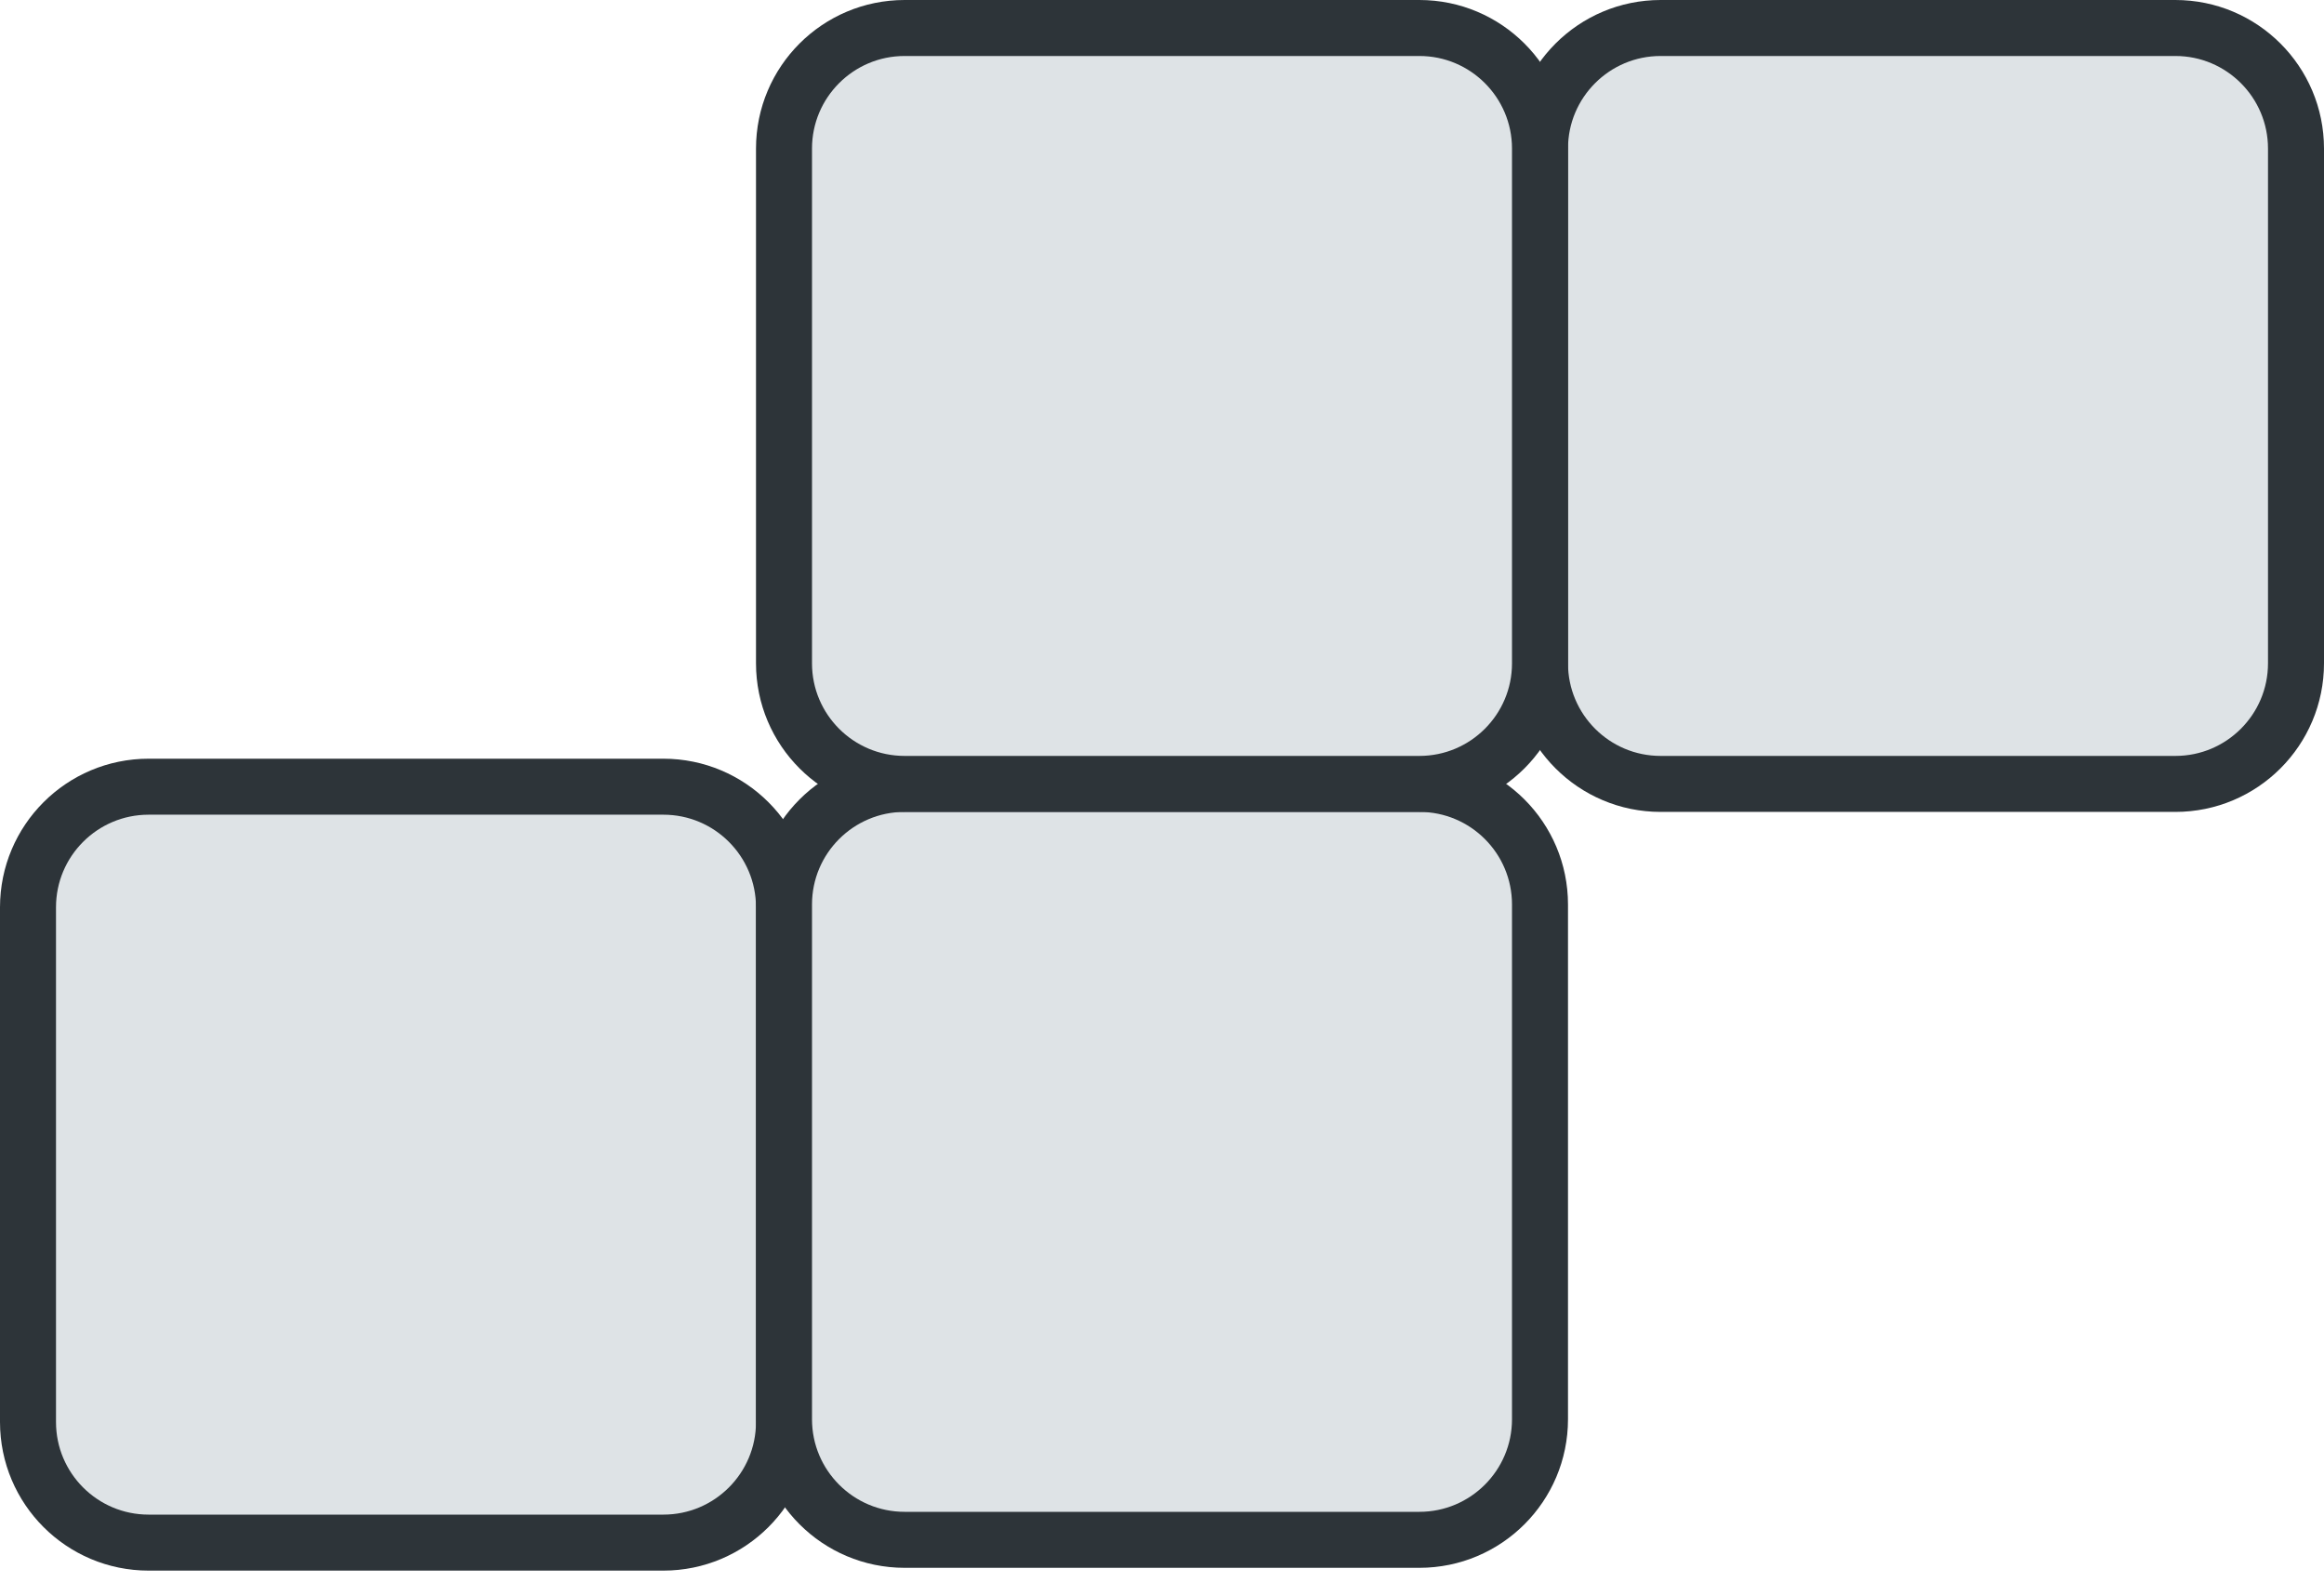
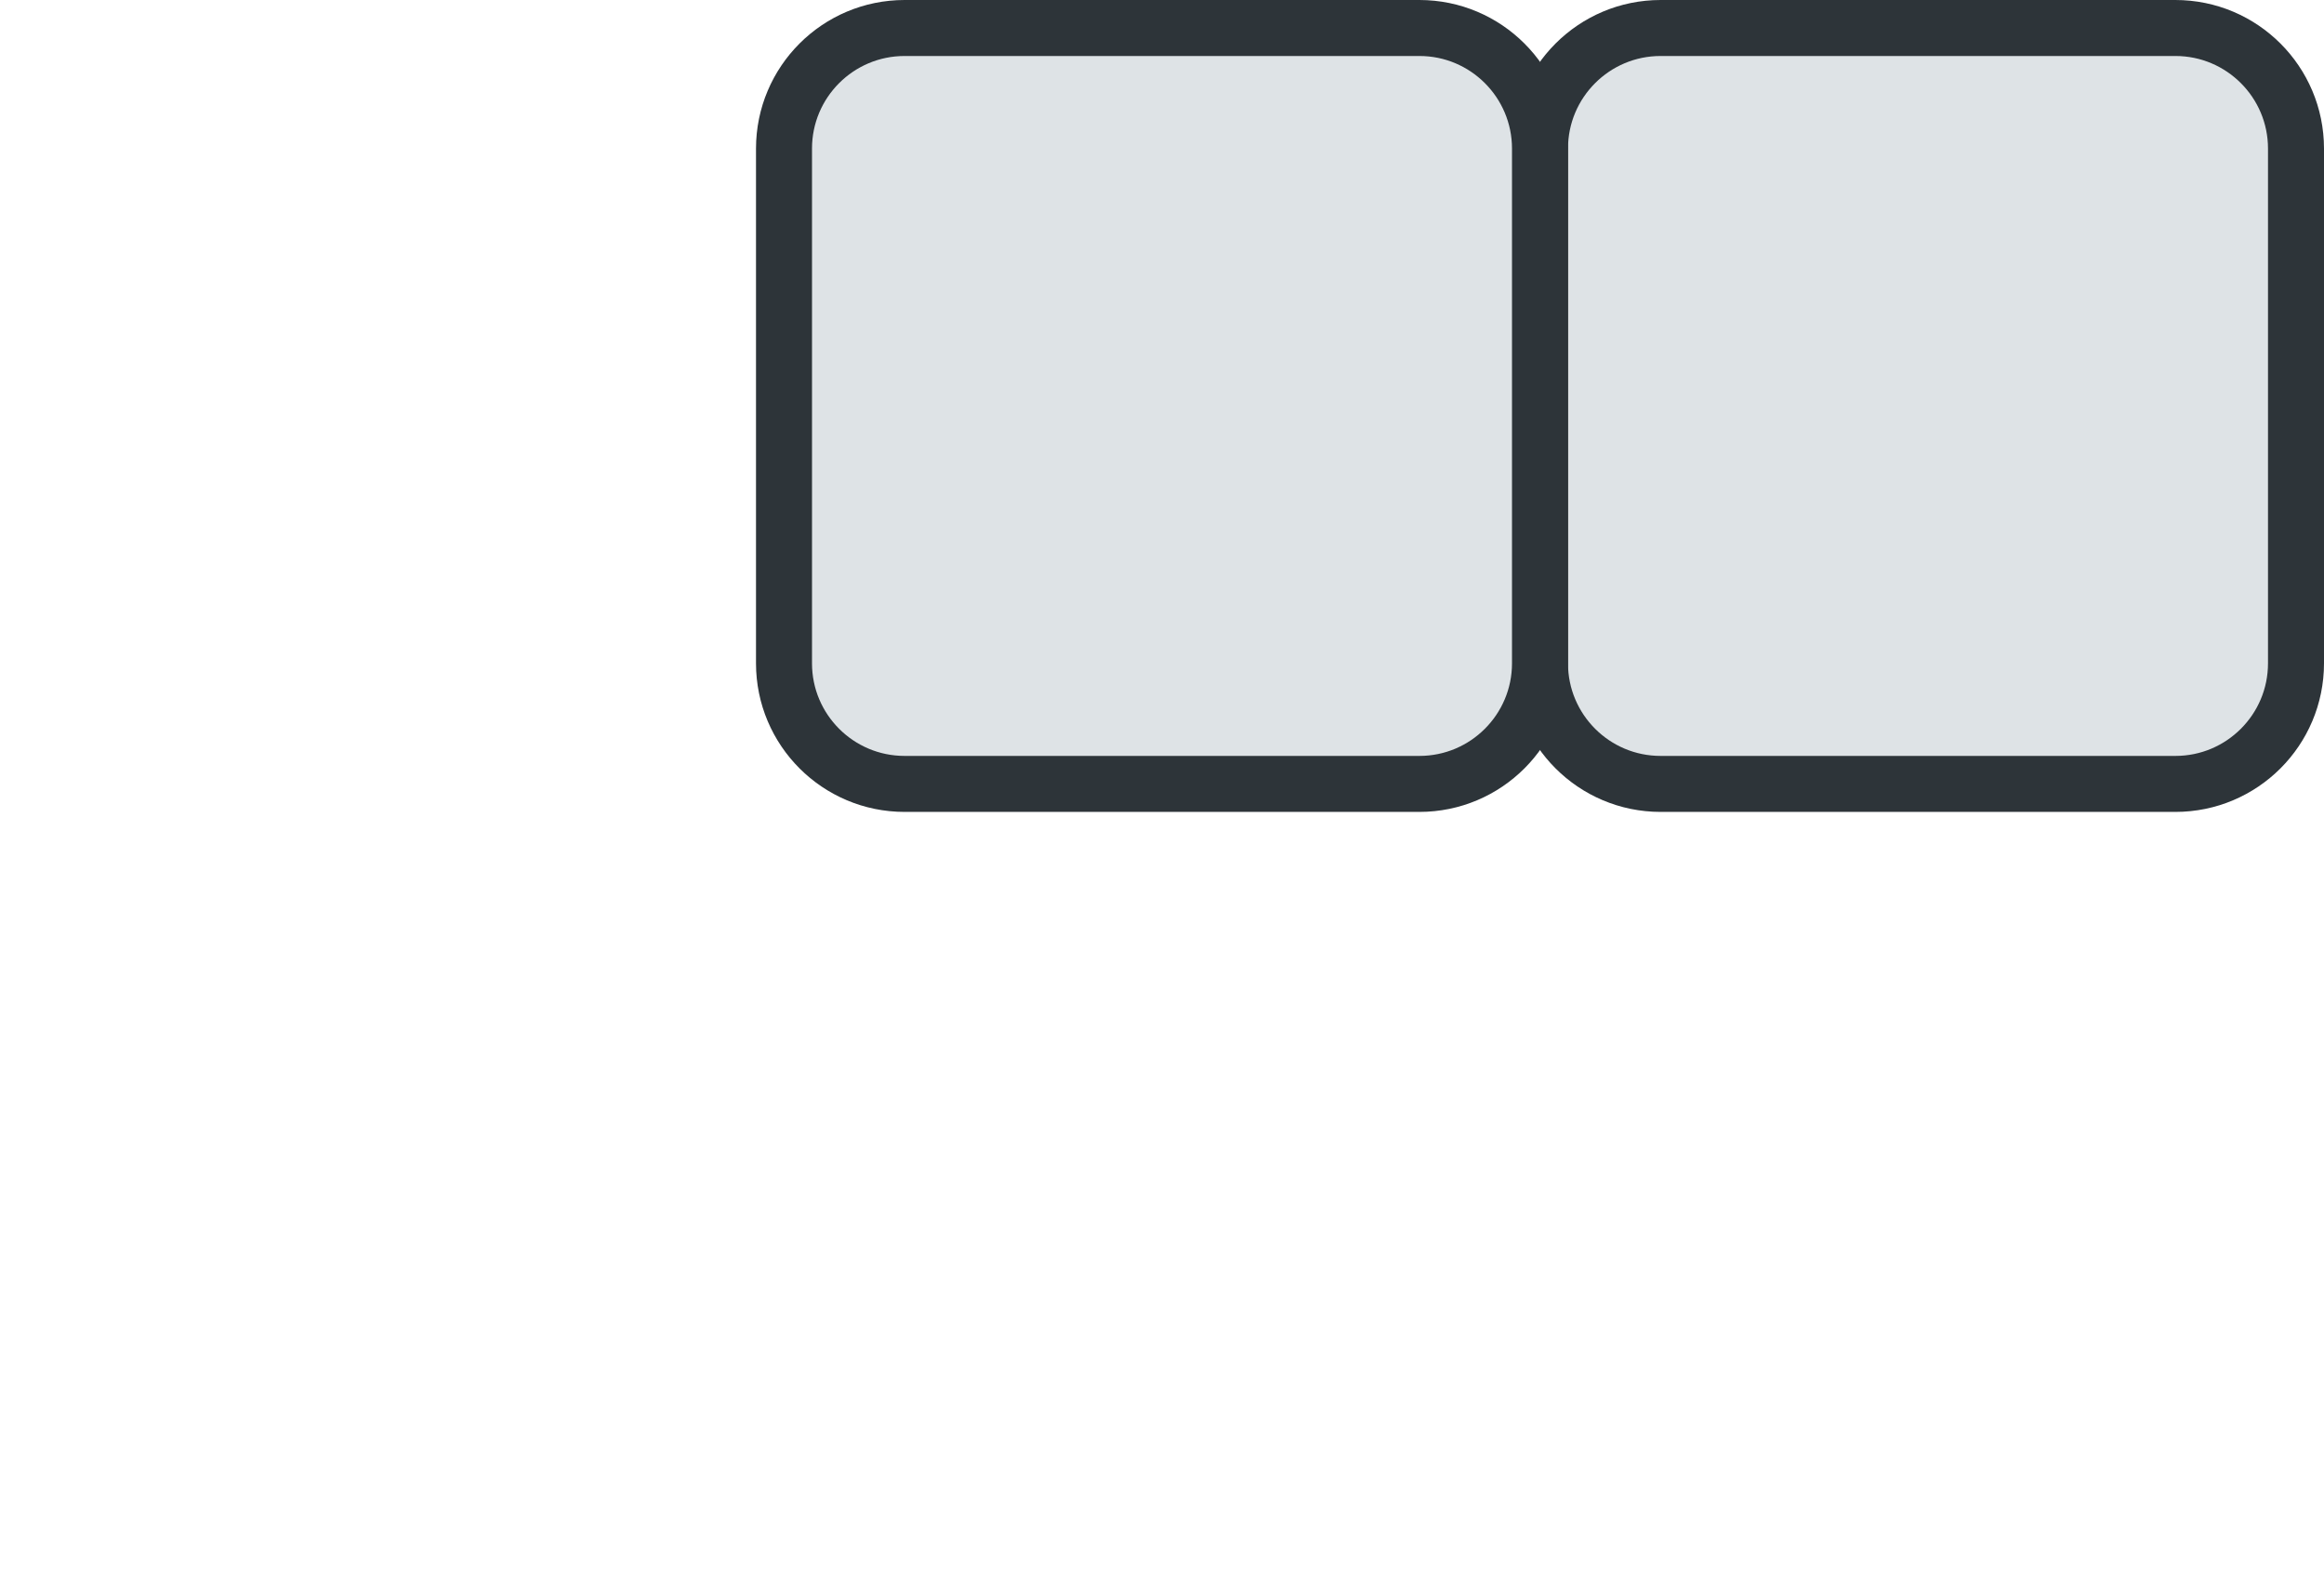
<svg xmlns="http://www.w3.org/2000/svg" width="166" height="113" viewBox="0 0 166 113" fill="none">
-   <path d="M56 101.583V64.815C56 60.057 52.142 56.199 47.384 56.199H10.616C5.858 56.199 2 60.057 2 64.815V101.583C2 106.342 5.858 110.199 10.616 110.199H47.384C52.142 110.199 56 106.342 56 101.583Z" fill="#DEE3E6" stroke="#2D3439" stroke-width="4" stroke-miterlimit="10" />
-   <path d="M110 101.384V64.616C110 59.858 106.142 56 101.384 56H64.616C59.858 56 56 59.858 56 64.616V101.384C56 106.142 59.858 110 64.616 110H101.384C106.142 110 110 106.142 110 101.384Z" fill="#DEE3E6" stroke="#2D3439" stroke-width="4" stroke-miterlimit="10" />
  <path d="M164 47.384V10.616C164 5.858 160.142 2 155.384 2L118.616 2C113.858 2 110 5.858 110 10.616V47.384C110 52.142 113.858 56 118.616 56H155.384C160.142 56 164 52.142 164 47.384Z" fill="#DEE3E6" stroke="#2D3439" stroke-width="4" stroke-miterlimit="10" />
  <path d="M110 47.384V10.616C110 5.858 106.142 2 101.384 2L64.616 2C59.858 2 56 5.858 56 10.616V47.384C56 52.142 59.858 56 64.616 56H101.384C106.142 56 110 52.142 110 47.384Z" fill="#DEE3E6" stroke="#2D3439" stroke-width="4" stroke-miterlimit="10" />
</svg>